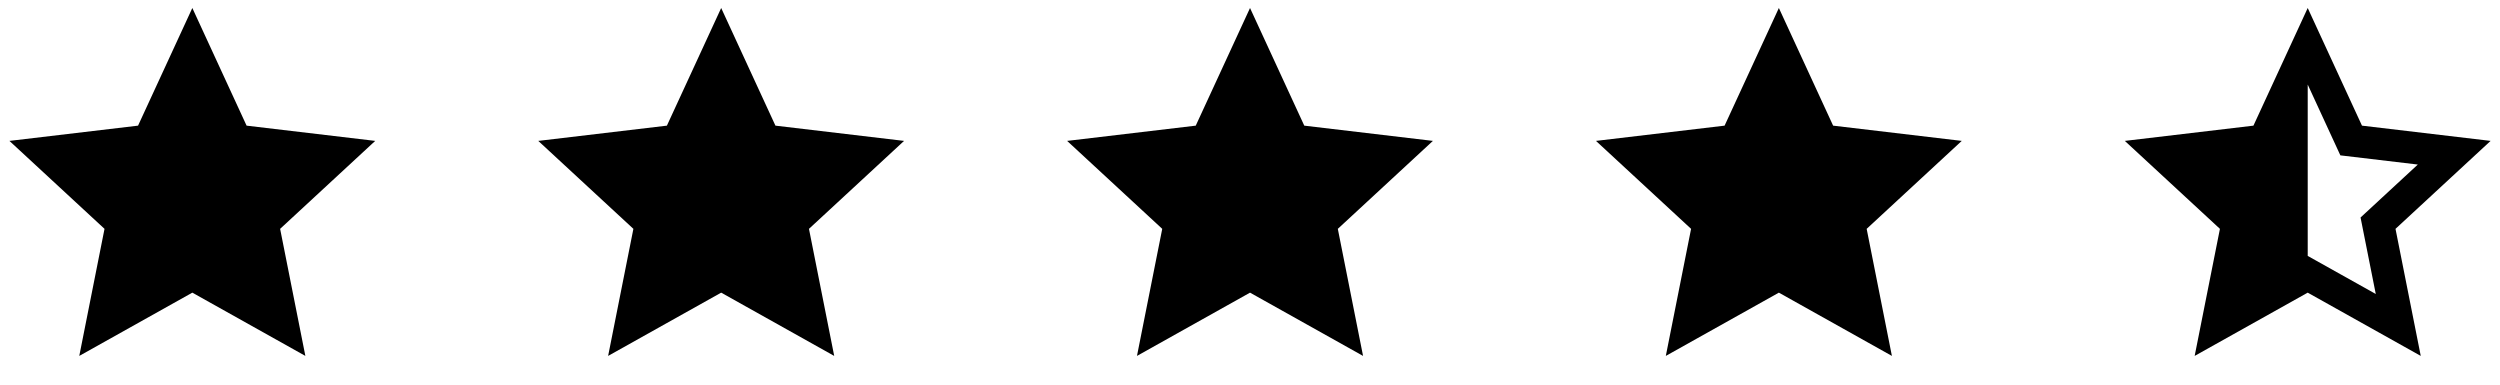
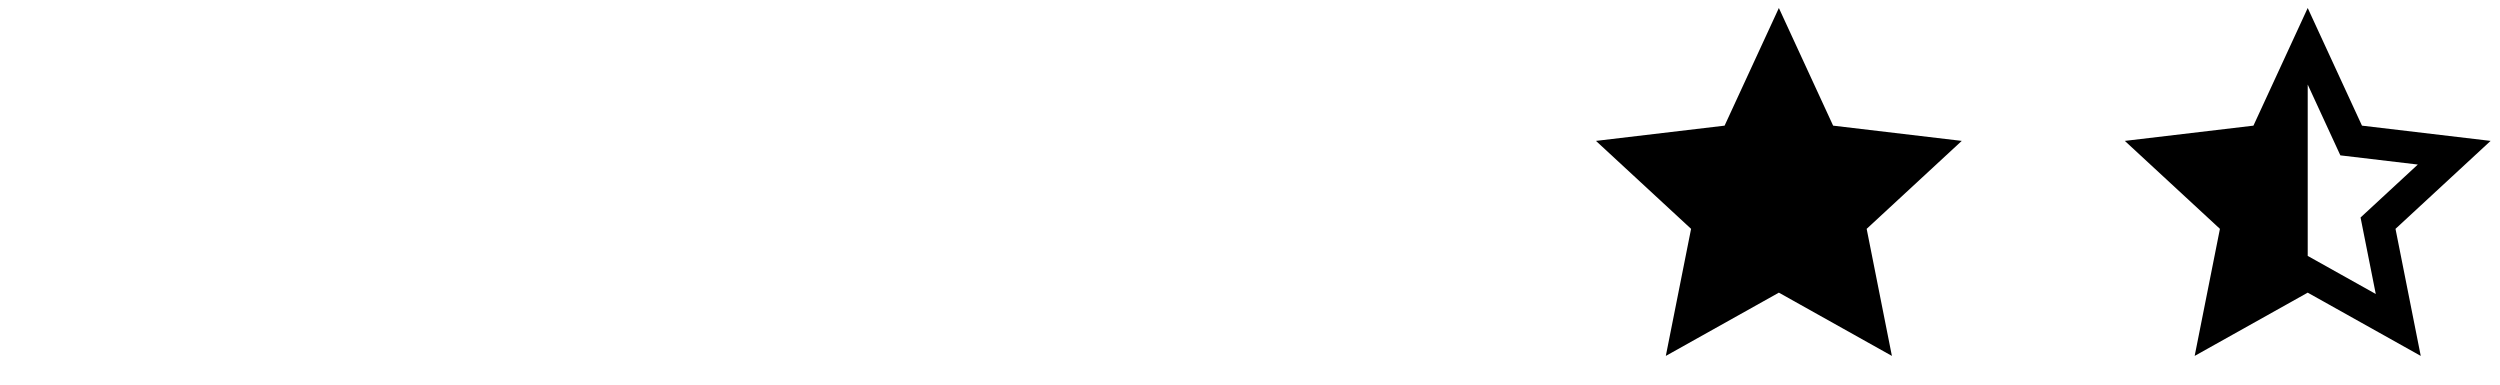
<svg xmlns="http://www.w3.org/2000/svg" width="104" height="16" viewBox="0 0 104 16" fill="none">
-   <path d="M8.001 12.174L3.298 14.806L4.348 9.52L0.392 5.861L5.743 5.227L8.001 0.333L10.258 5.227L15.609 5.861L11.653 9.52L12.703 14.806L8.001 12.174Z" fill="black" />
-   <path d="M30.001 12.174L25.298 14.806L26.349 9.52L22.392 5.861L27.743 5.227L30.001 0.333L32.258 5.227L37.609 5.861L33.653 9.52L34.703 14.806L30.001 12.174Z" fill="black" />
-   <path d="M52.001 12.174L47.298 14.806L48.349 9.52L44.392 5.861L49.743 5.227L52.001 0.333L54.258 5.227L59.609 5.861L55.653 9.52L56.703 14.806L52.001 12.174Z" fill="black" />
  <path d="M74.001 12.174L69.298 14.806L70.349 9.52L66.392 5.861L71.743 5.227L74.001 0.333L76.258 5.227L81.609 5.861L77.653 9.52L78.703 14.806L74.001 12.174Z" fill="black" />
  <path d="M96.001 10.646L98.832 12.23L98.199 9.048L100.581 6.845L97.359 6.463L96.001 3.517V10.646ZM96.001 12.174L91.298 14.806L92.349 9.52L88.392 5.861L93.743 5.227L96.001 0.333L98.258 5.227L103.609 5.861L99.653 9.52L100.703 14.806L96.001 12.174Z" fill="black" />
</svg>